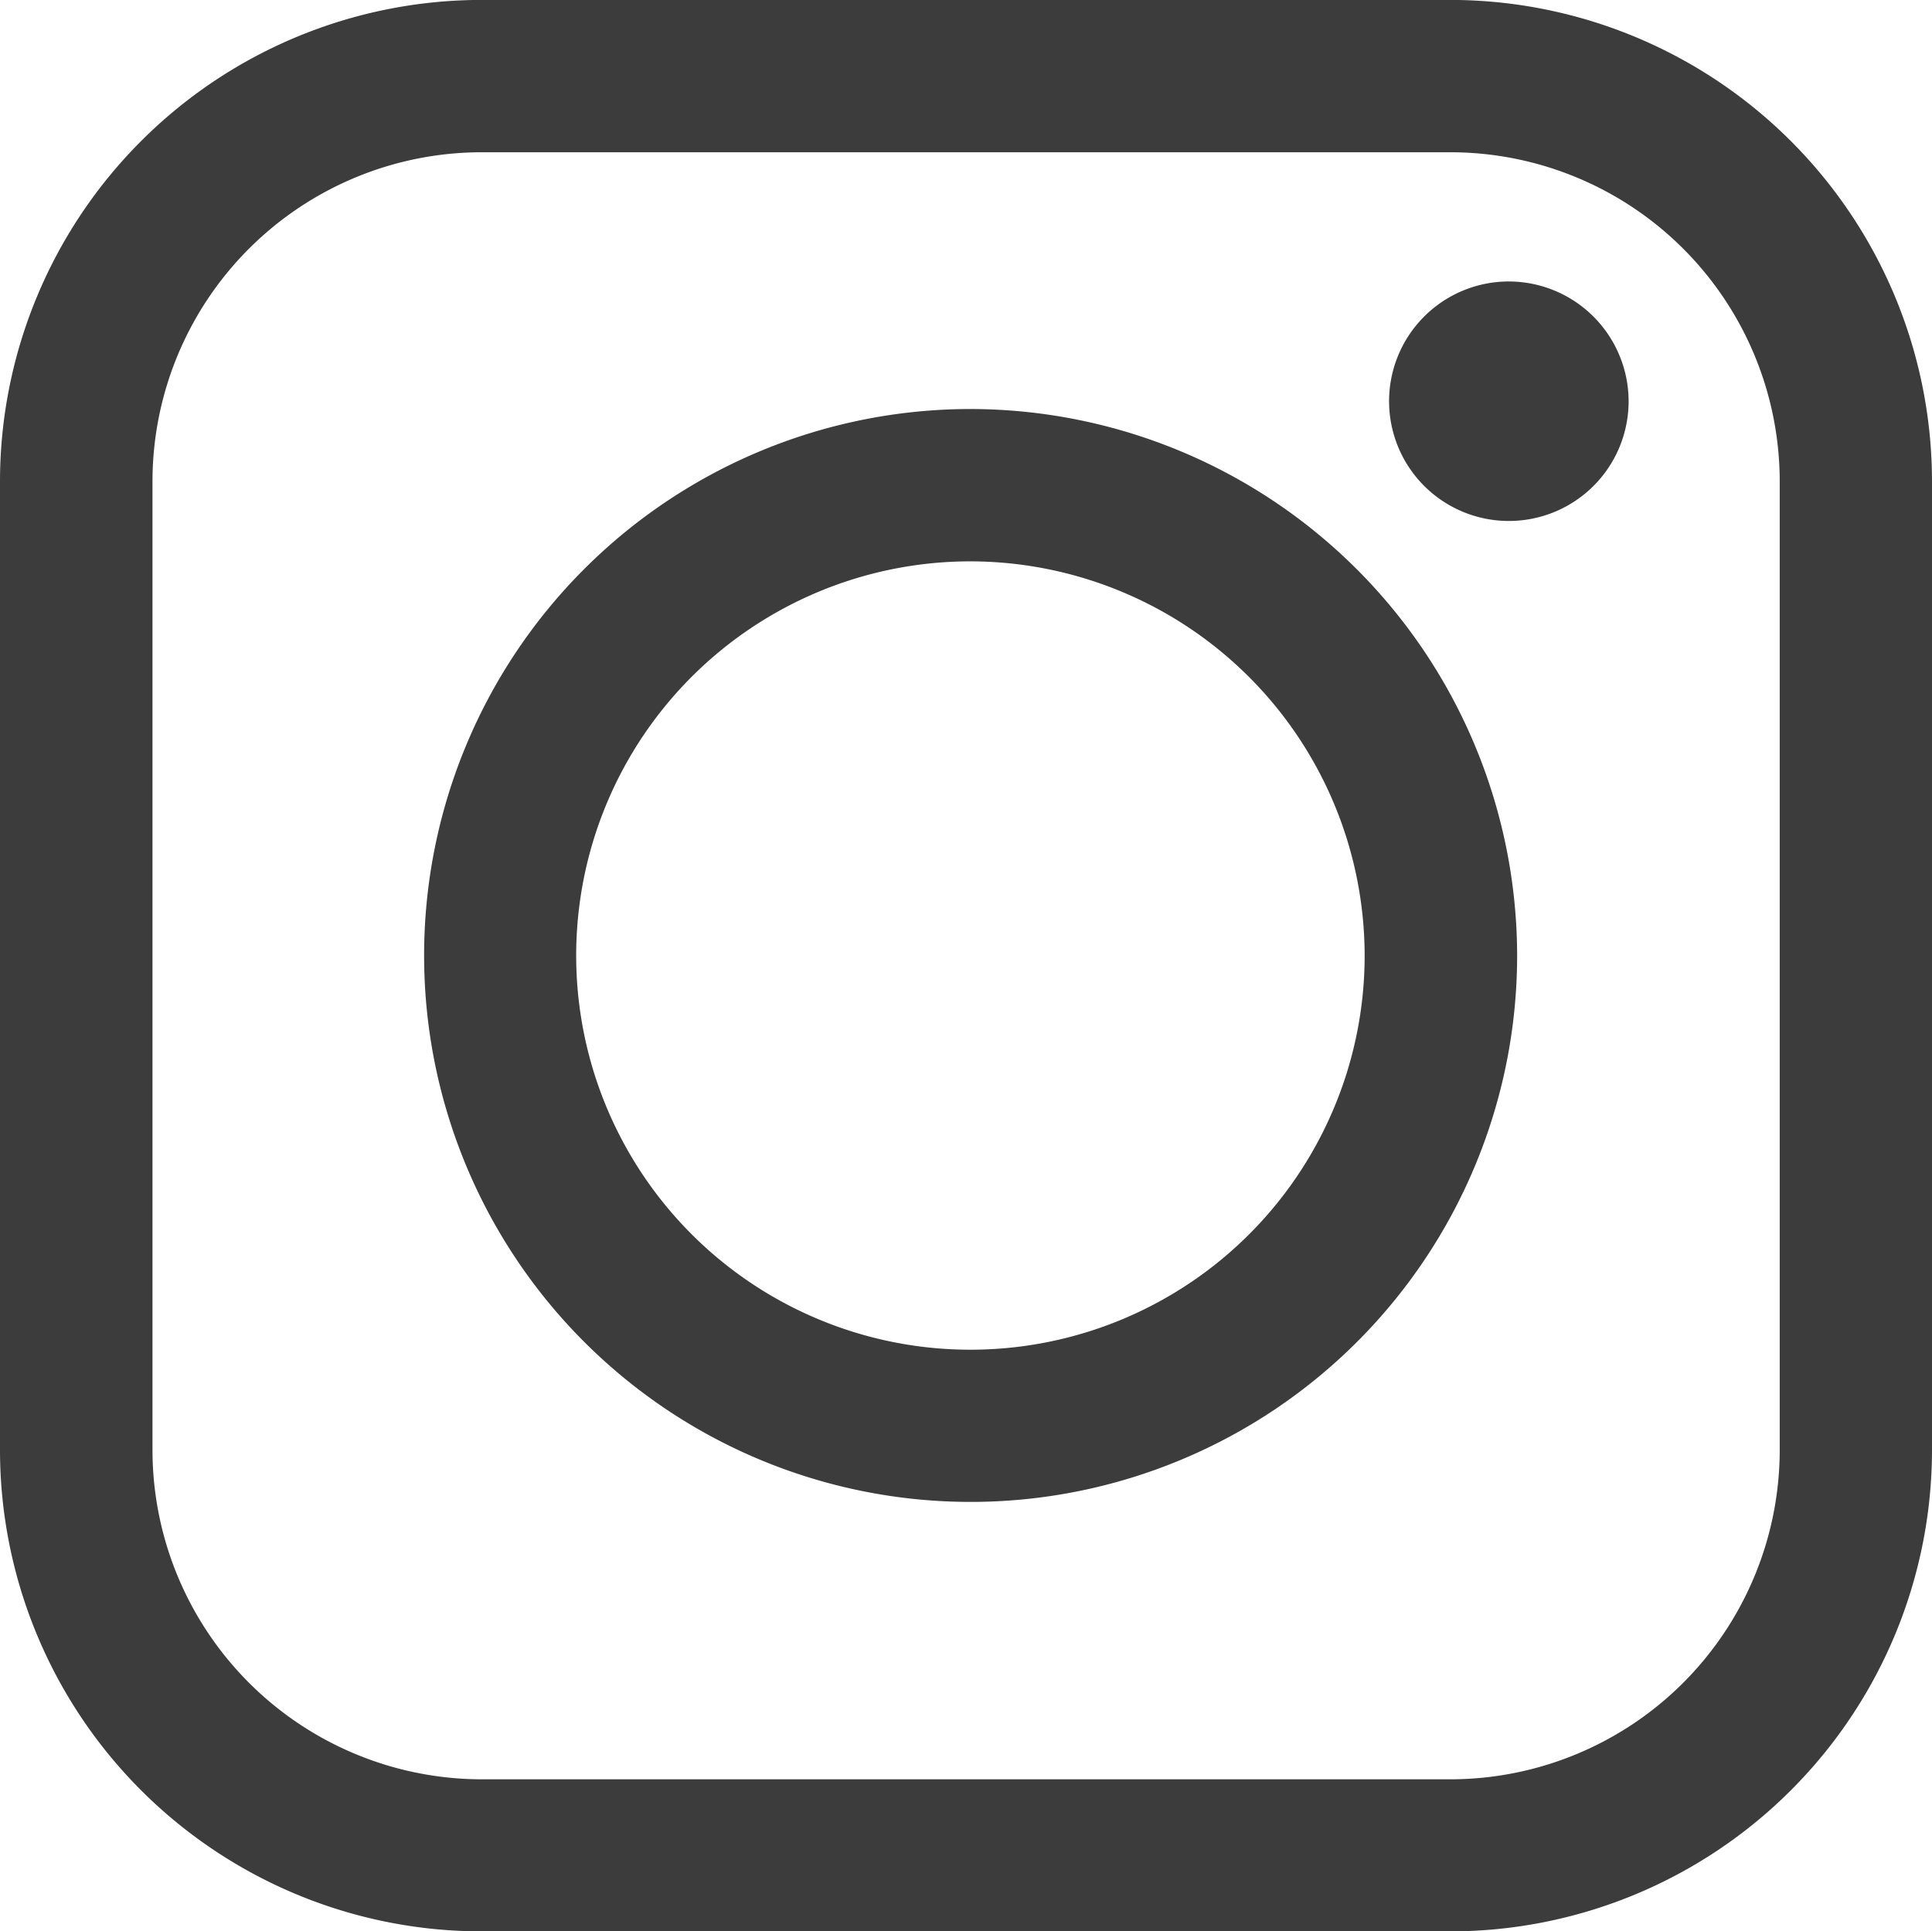
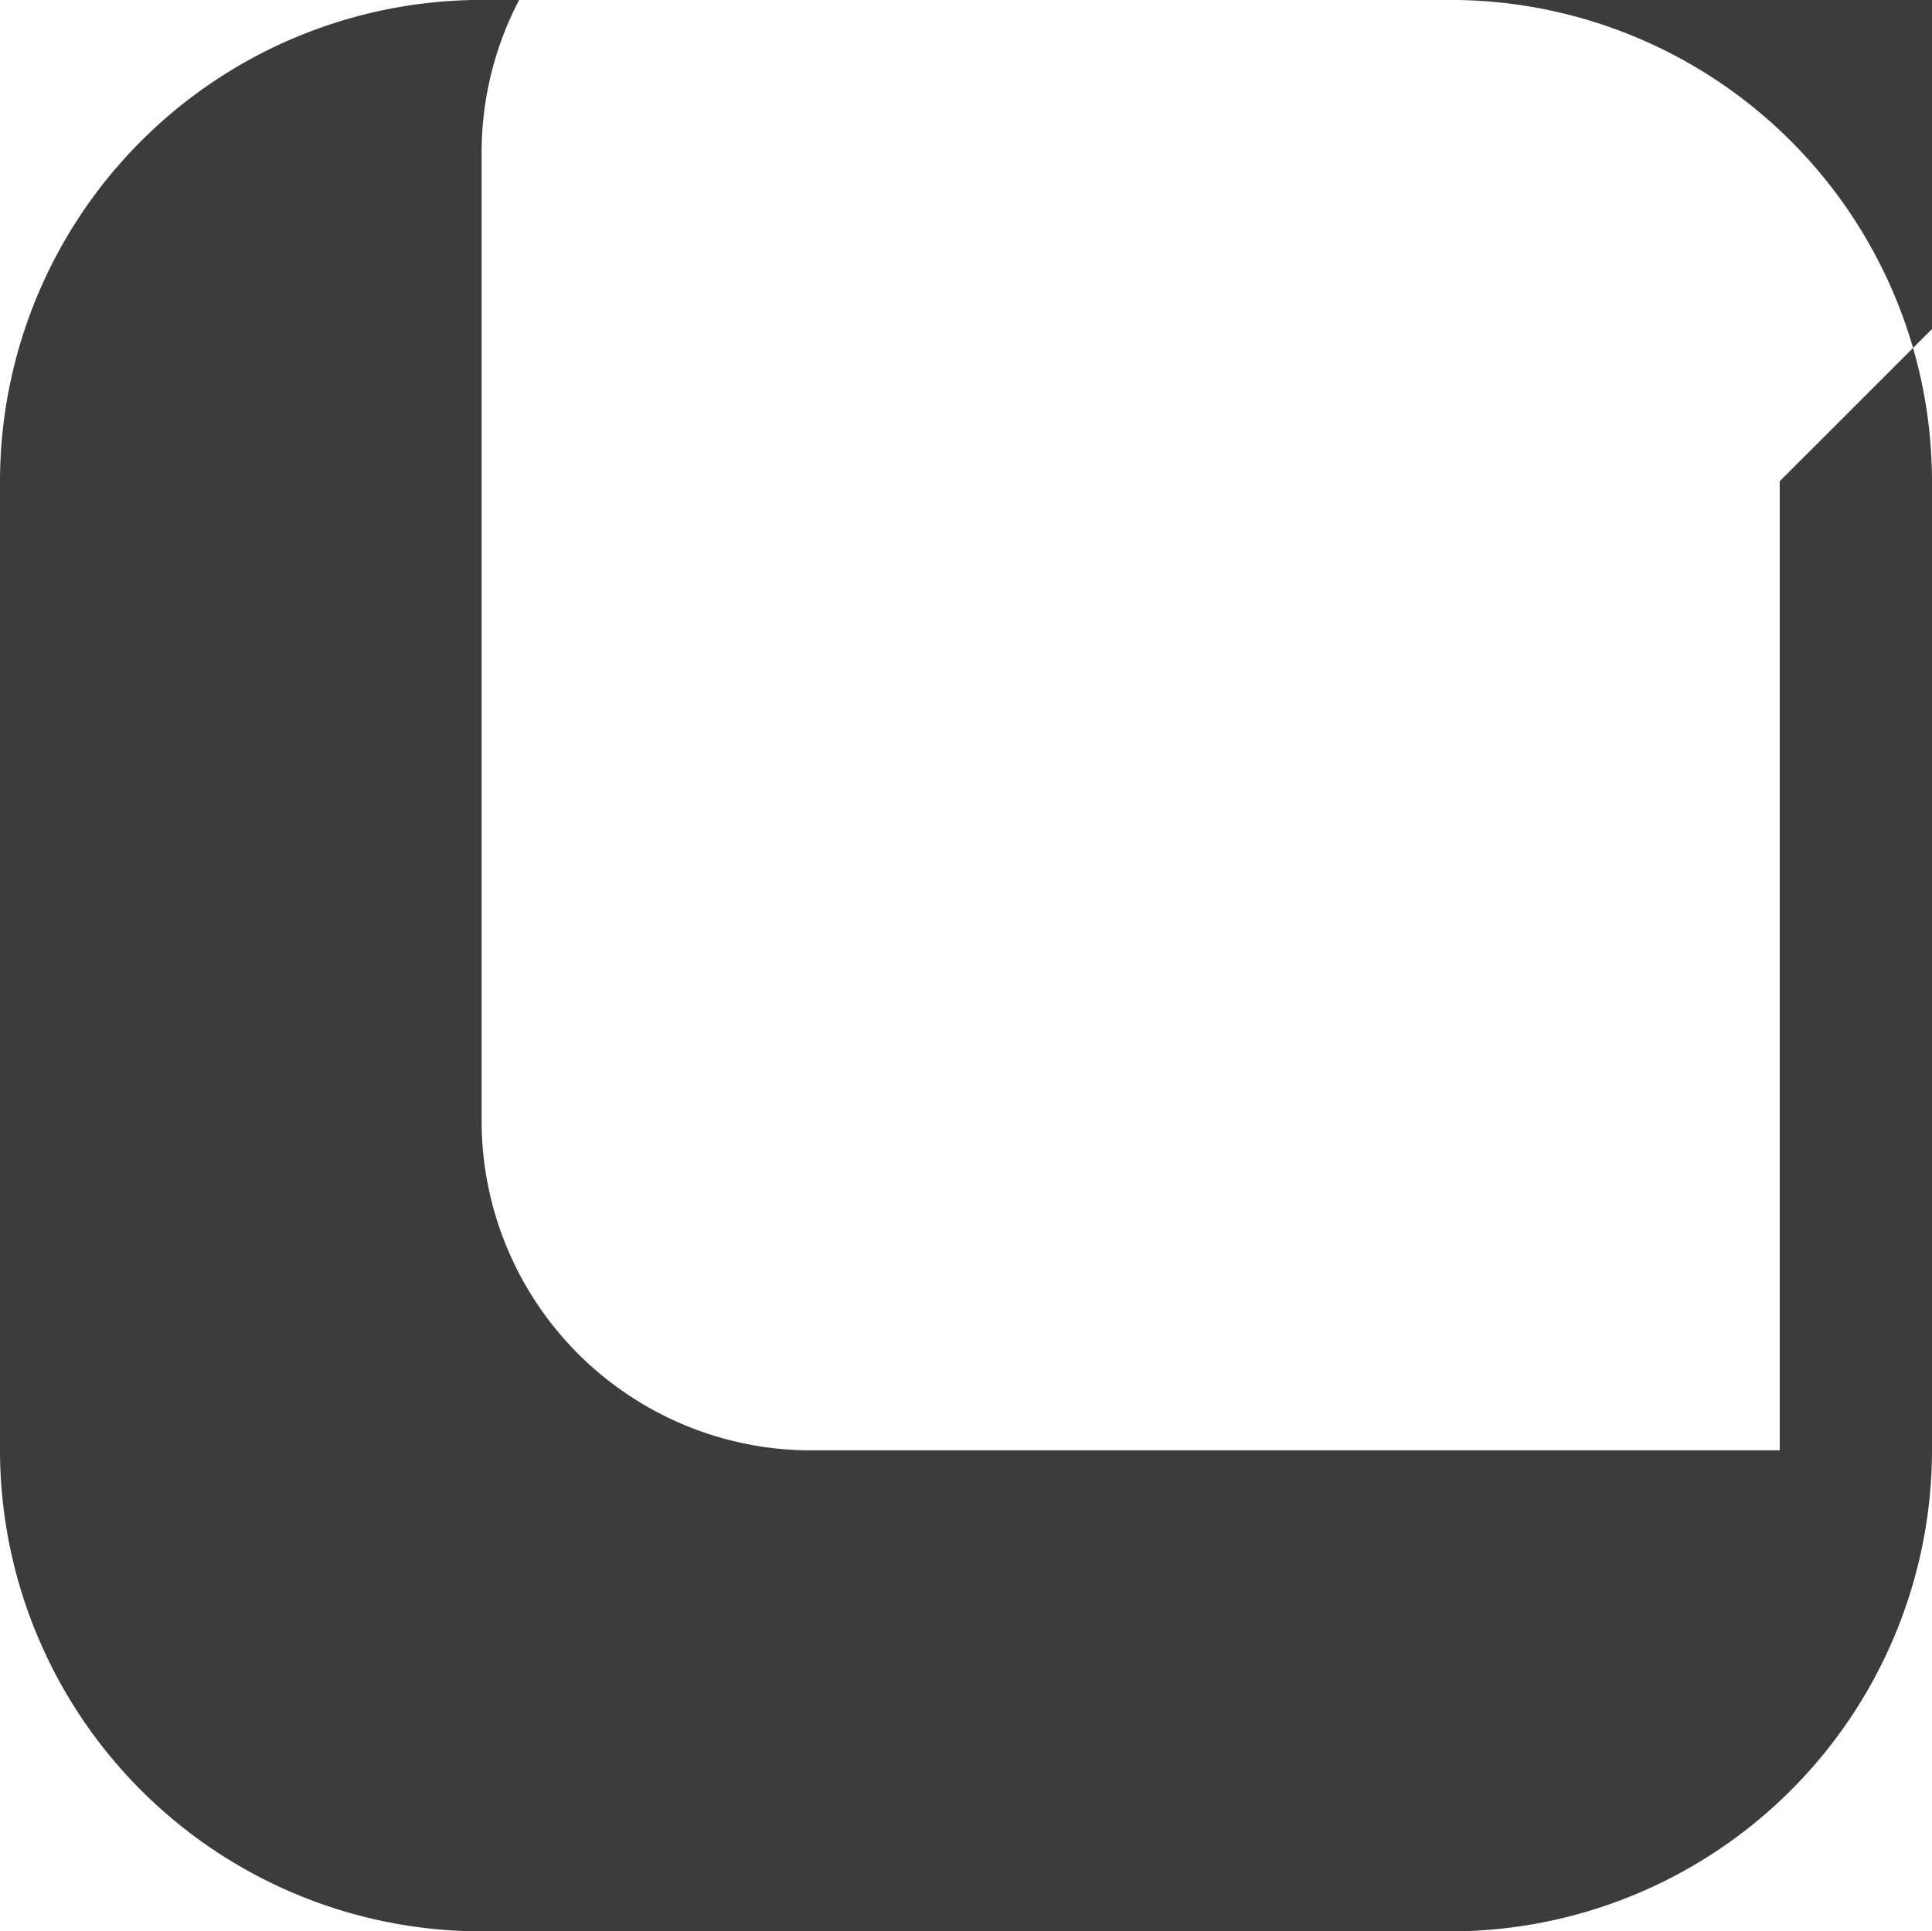
<svg xmlns="http://www.w3.org/2000/svg" width="27.988" height="27.982" viewBox="0 0 27.988 27.982">
  <g id="icon-ig" transform="translate(-1075.176 -11663.943)">
-     <path id="Trazado_22" data-name="Trazado 22" d="M1394.388,13799.234h-14.039a6.98,6.98,0,0,0-6.975,6.973v14.041a6.978,6.978,0,0,0,6.975,6.969h14.039a6.979,6.979,0,0,0,6.974-6.969v-14.041a6.981,6.981,0,0,0-6.974-6.973m4.768,6.973v14.041a4.774,4.774,0,0,1-4.768,4.766h-14.039a4.774,4.774,0,0,1-4.766-4.766v-14.041a4.771,4.771,0,0,1,4.766-4.766h14.039a4.772,4.772,0,0,1,4.768,4.766" transform="translate(-298.198 -2135.292)" fill="#3c3c3c" />
-     <path id="Trazado_23" data-name="Trazado 23" d="M1386.307,13804.075a7.917,7.917,0,1,0,7.918,7.918,7.928,7.928,0,0,0-7.918-7.918m5.709,7.918a5.711,5.711,0,1,1-5.709-5.711,5.719,5.719,0,0,1,5.709,5.711" transform="translate(-297.071 -2134.206)" fill="#3c3c3c" />
-     <path id="Trazado_24" data-name="Trazado 24" d="M1391.539,13802.564a1.735,1.735,0,1,0,1.738,1.736,1.738,1.738,0,0,0-1.738-1.736" transform="translate(-294.508 -2134.543)" fill="#3c3c3c" />
+     <path id="Trazado_22" data-name="Trazado 22" d="M1394.388,13799.234h-14.039a6.98,6.98,0,0,0-6.975,6.973v14.041a6.978,6.978,0,0,0,6.975,6.969h14.039a6.979,6.979,0,0,0,6.974-6.969v-14.041a6.981,6.981,0,0,0-6.974-6.973m4.768,6.973v14.041h-14.039a4.774,4.774,0,0,1-4.766-4.766v-14.041a4.771,4.771,0,0,1,4.766-4.766h14.039a4.772,4.772,0,0,1,4.768,4.766" transform="translate(-298.198 -2135.292)" fill="#3c3c3c" />
  </g>
</svg>